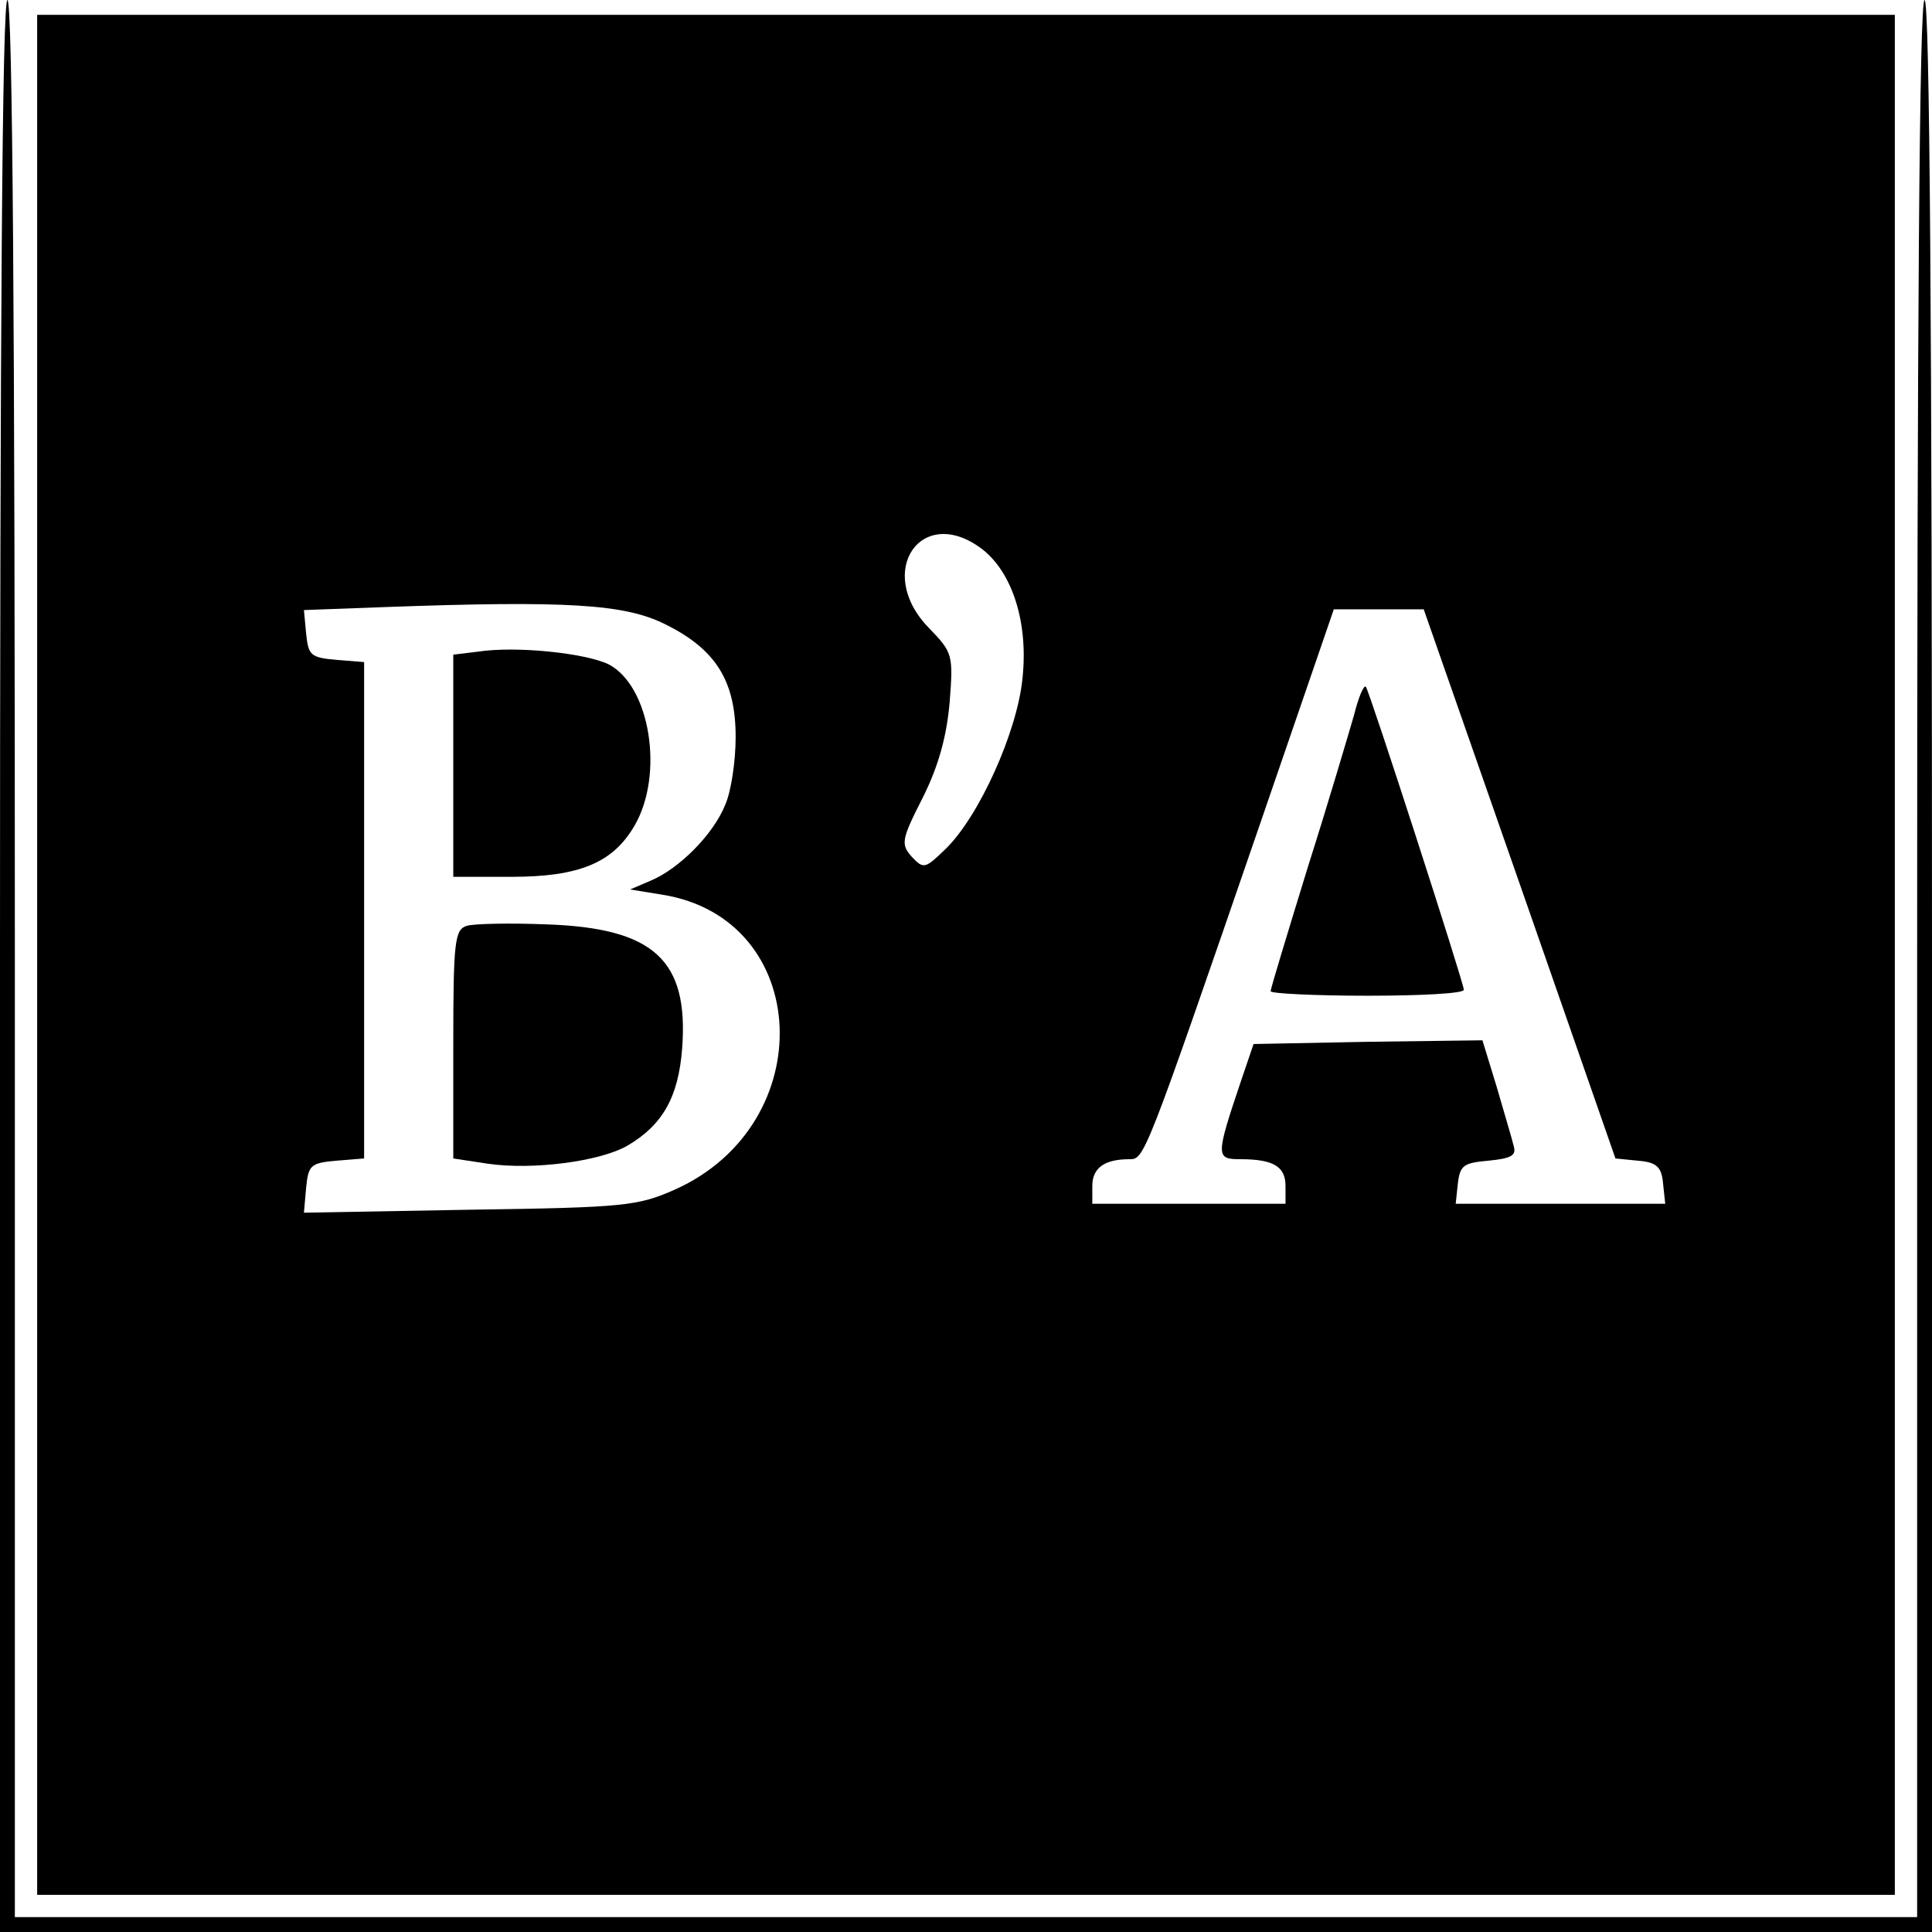
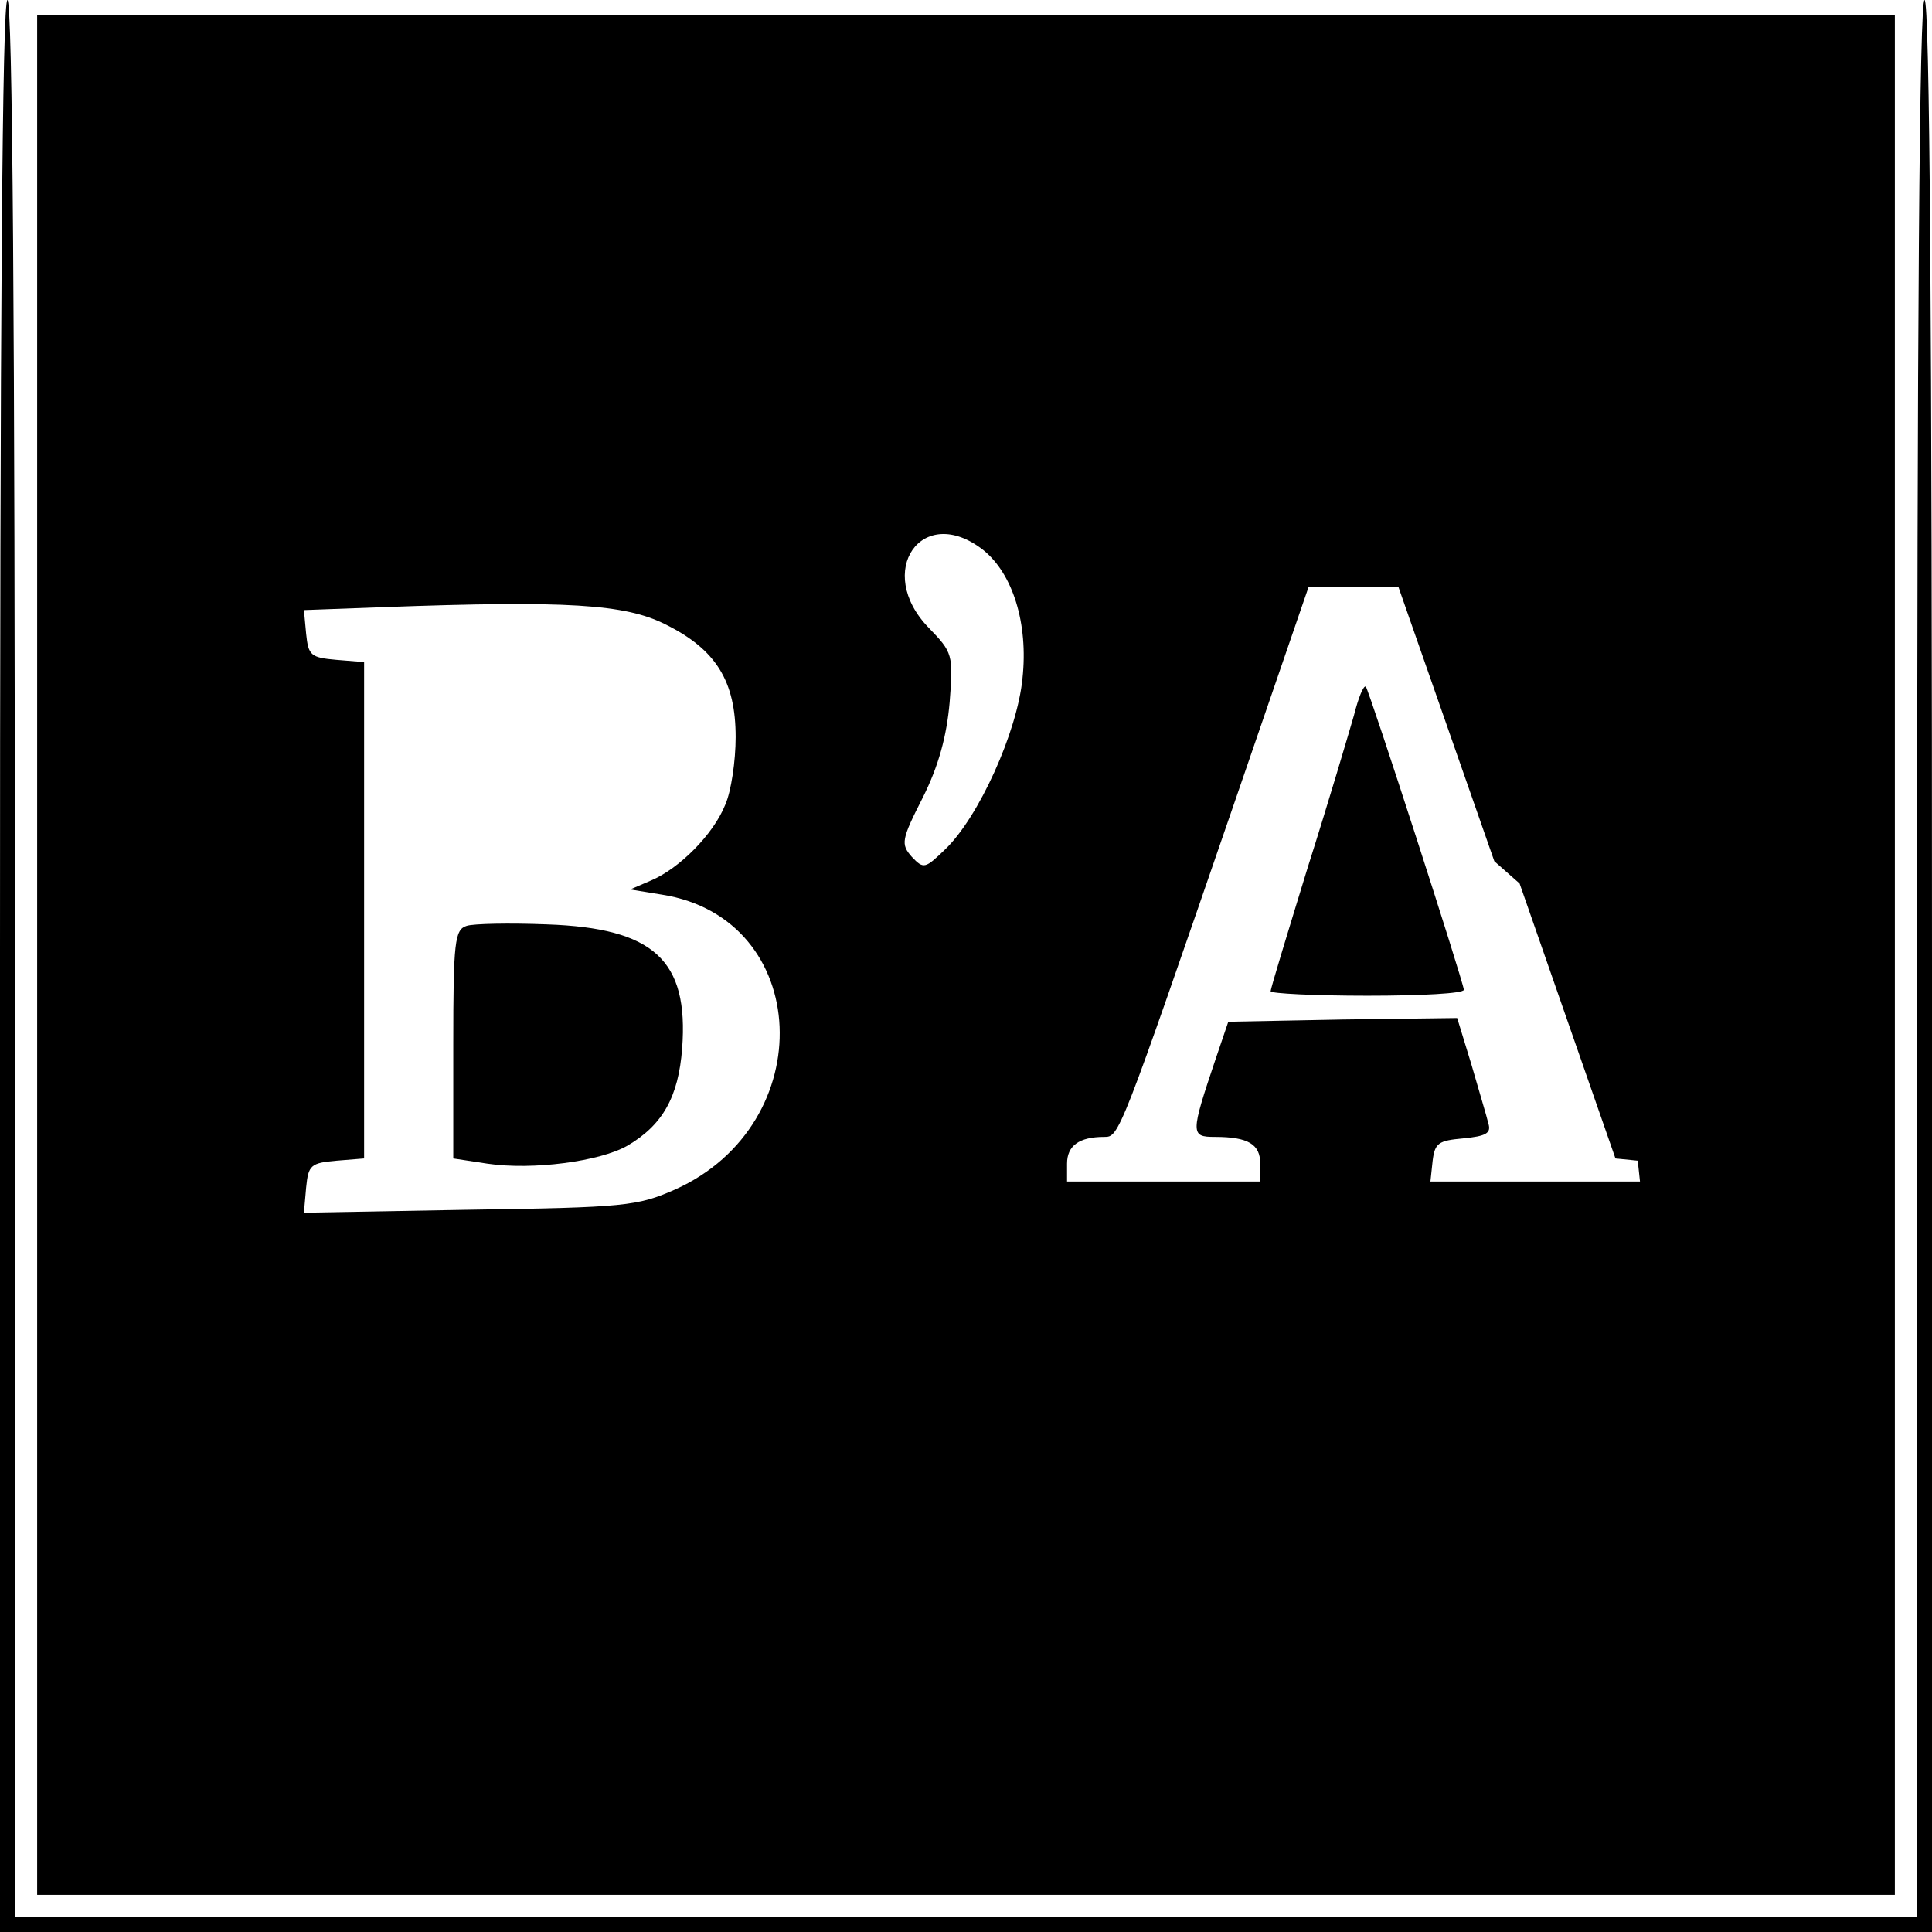
<svg xmlns="http://www.w3.org/2000/svg" version="1.0" width="260pt" height="260pt" viewBox="0 0 260 260" preserveAspectRatio="xMidYMid meet">
  <g transform="translate(0,260) scale(0.1,-0.1)" fill="#000000" stroke="none">
    <path d="M0 1300 l0 -1300 1300 0 1300 0 0 1300 c0 860 -3 1300 -10 1300 -7 0 -10 -437 -10 -1290 l0 -1290 -1280 0 -1280 0 0 1290 c0 853 -3 1290 -10 1290 -7 0 -10 -440 -10 -1300z" />
-     <path d="M50 1315 l0 -1265 1250 0 1250 0 0 1265 0 1265 -1250 0 -1250 0 0 -1265z m1273 545 c40 -32 61 -99 53 -173 -7 -72 -59 -187 -104 -230 -27 -26 -29 -27 -45 -10 -15 17 -14 23 15 80 21 42 32 82 36 128 5 64 4 67 -28 100 -74 76 -9 169 73 105z m-428 -100 c69 -34 95 -77 95 -152 0 -32 -6 -73 -14 -91 -16 -40 -62 -86 -100 -102 l-28 -12 43 -7 c202 -32 214 -309 17 -397 -50 -22 -67 -24 -276 -27 l-223 -4 3 34 c3 30 6 33 41 36 l37 3 0 334 0 334 -37 3 c-35 3 -38 6 -41 35 l-3 32 108 4 c247 9 324 4 378 -23z m1150 -349 l129 -370 30 -3 c25 -2 32 -8 34 -30 l3 -28 -141 0 -141 0 3 28 c3 24 8 27 41 30 31 3 38 7 34 20 -2 9 -13 45 -23 80 l-19 62 -154 -2 -154 -3 -17 -50 c-34 -101 -34 -105 -1 -105 45 0 61 -10 61 -36 l0 -24 -130 0 -130 0 0 24 c0 24 16 36 50 36 20 0 20 -1 176 452 l99 288 60 0 61 0 129 -369z" />
-     <path d="M643 1723 l-33 -4 0 -150 0 -149 78 0 c92 0 137 19 166 69 40 69 21 188 -35 217 -31 15 -124 25 -176 17z" />
+     <path d="M50 1315 l0 -1265 1250 0 1250 0 0 1265 0 1265 -1250 0 -1250 0 0 -1265z m1273 545 c40 -32 61 -99 53 -173 -7 -72 -59 -187 -104 -230 -27 -26 -29 -27 -45 -10 -15 17 -14 23 15 80 21 42 32 82 36 128 5 64 4 67 -28 100 -74 76 -9 169 73 105z m-428 -100 c69 -34 95 -77 95 -152 0 -32 -6 -73 -14 -91 -16 -40 -62 -86 -100 -102 l-28 -12 43 -7 c202 -32 214 -309 17 -397 -50 -22 -67 -24 -276 -27 l-223 -4 3 34 c3 30 6 33 41 36 l37 3 0 334 0 334 -37 3 c-35 3 -38 6 -41 35 l-3 32 108 4 c247 9 324 4 378 -23z m1150 -349 l129 -370 30 -3 l3 -28 -141 0 -141 0 3 28 c3 24 8 27 41 30 31 3 38 7 34 20 -2 9 -13 45 -23 80 l-19 62 -154 -2 -154 -3 -17 -50 c-34 -101 -34 -105 -1 -105 45 0 61 -10 61 -36 l0 -24 -130 0 -130 0 0 24 c0 24 16 36 50 36 20 0 20 -1 176 452 l99 288 60 0 61 0 129 -369z" />
    <path d="M628 1354 c-16 -5 -18 -21 -18 -159 l0 -154 46 -7 c61 -9 151 3 188 24 48 28 69 66 74 131 9 119 -38 162 -182 167 -50 2 -99 1 -108 -2z" />
    <path d="M1822 1637 c-7 -24 -34 -116 -62 -204 -27 -88 -50 -163 -50 -167 0 -3 59 -6 130 -6 72 0 130 3 130 8 -1 12 -127 402 -132 408 -3 2 -10 -15 -16 -39z" />
  </g>
</svg>